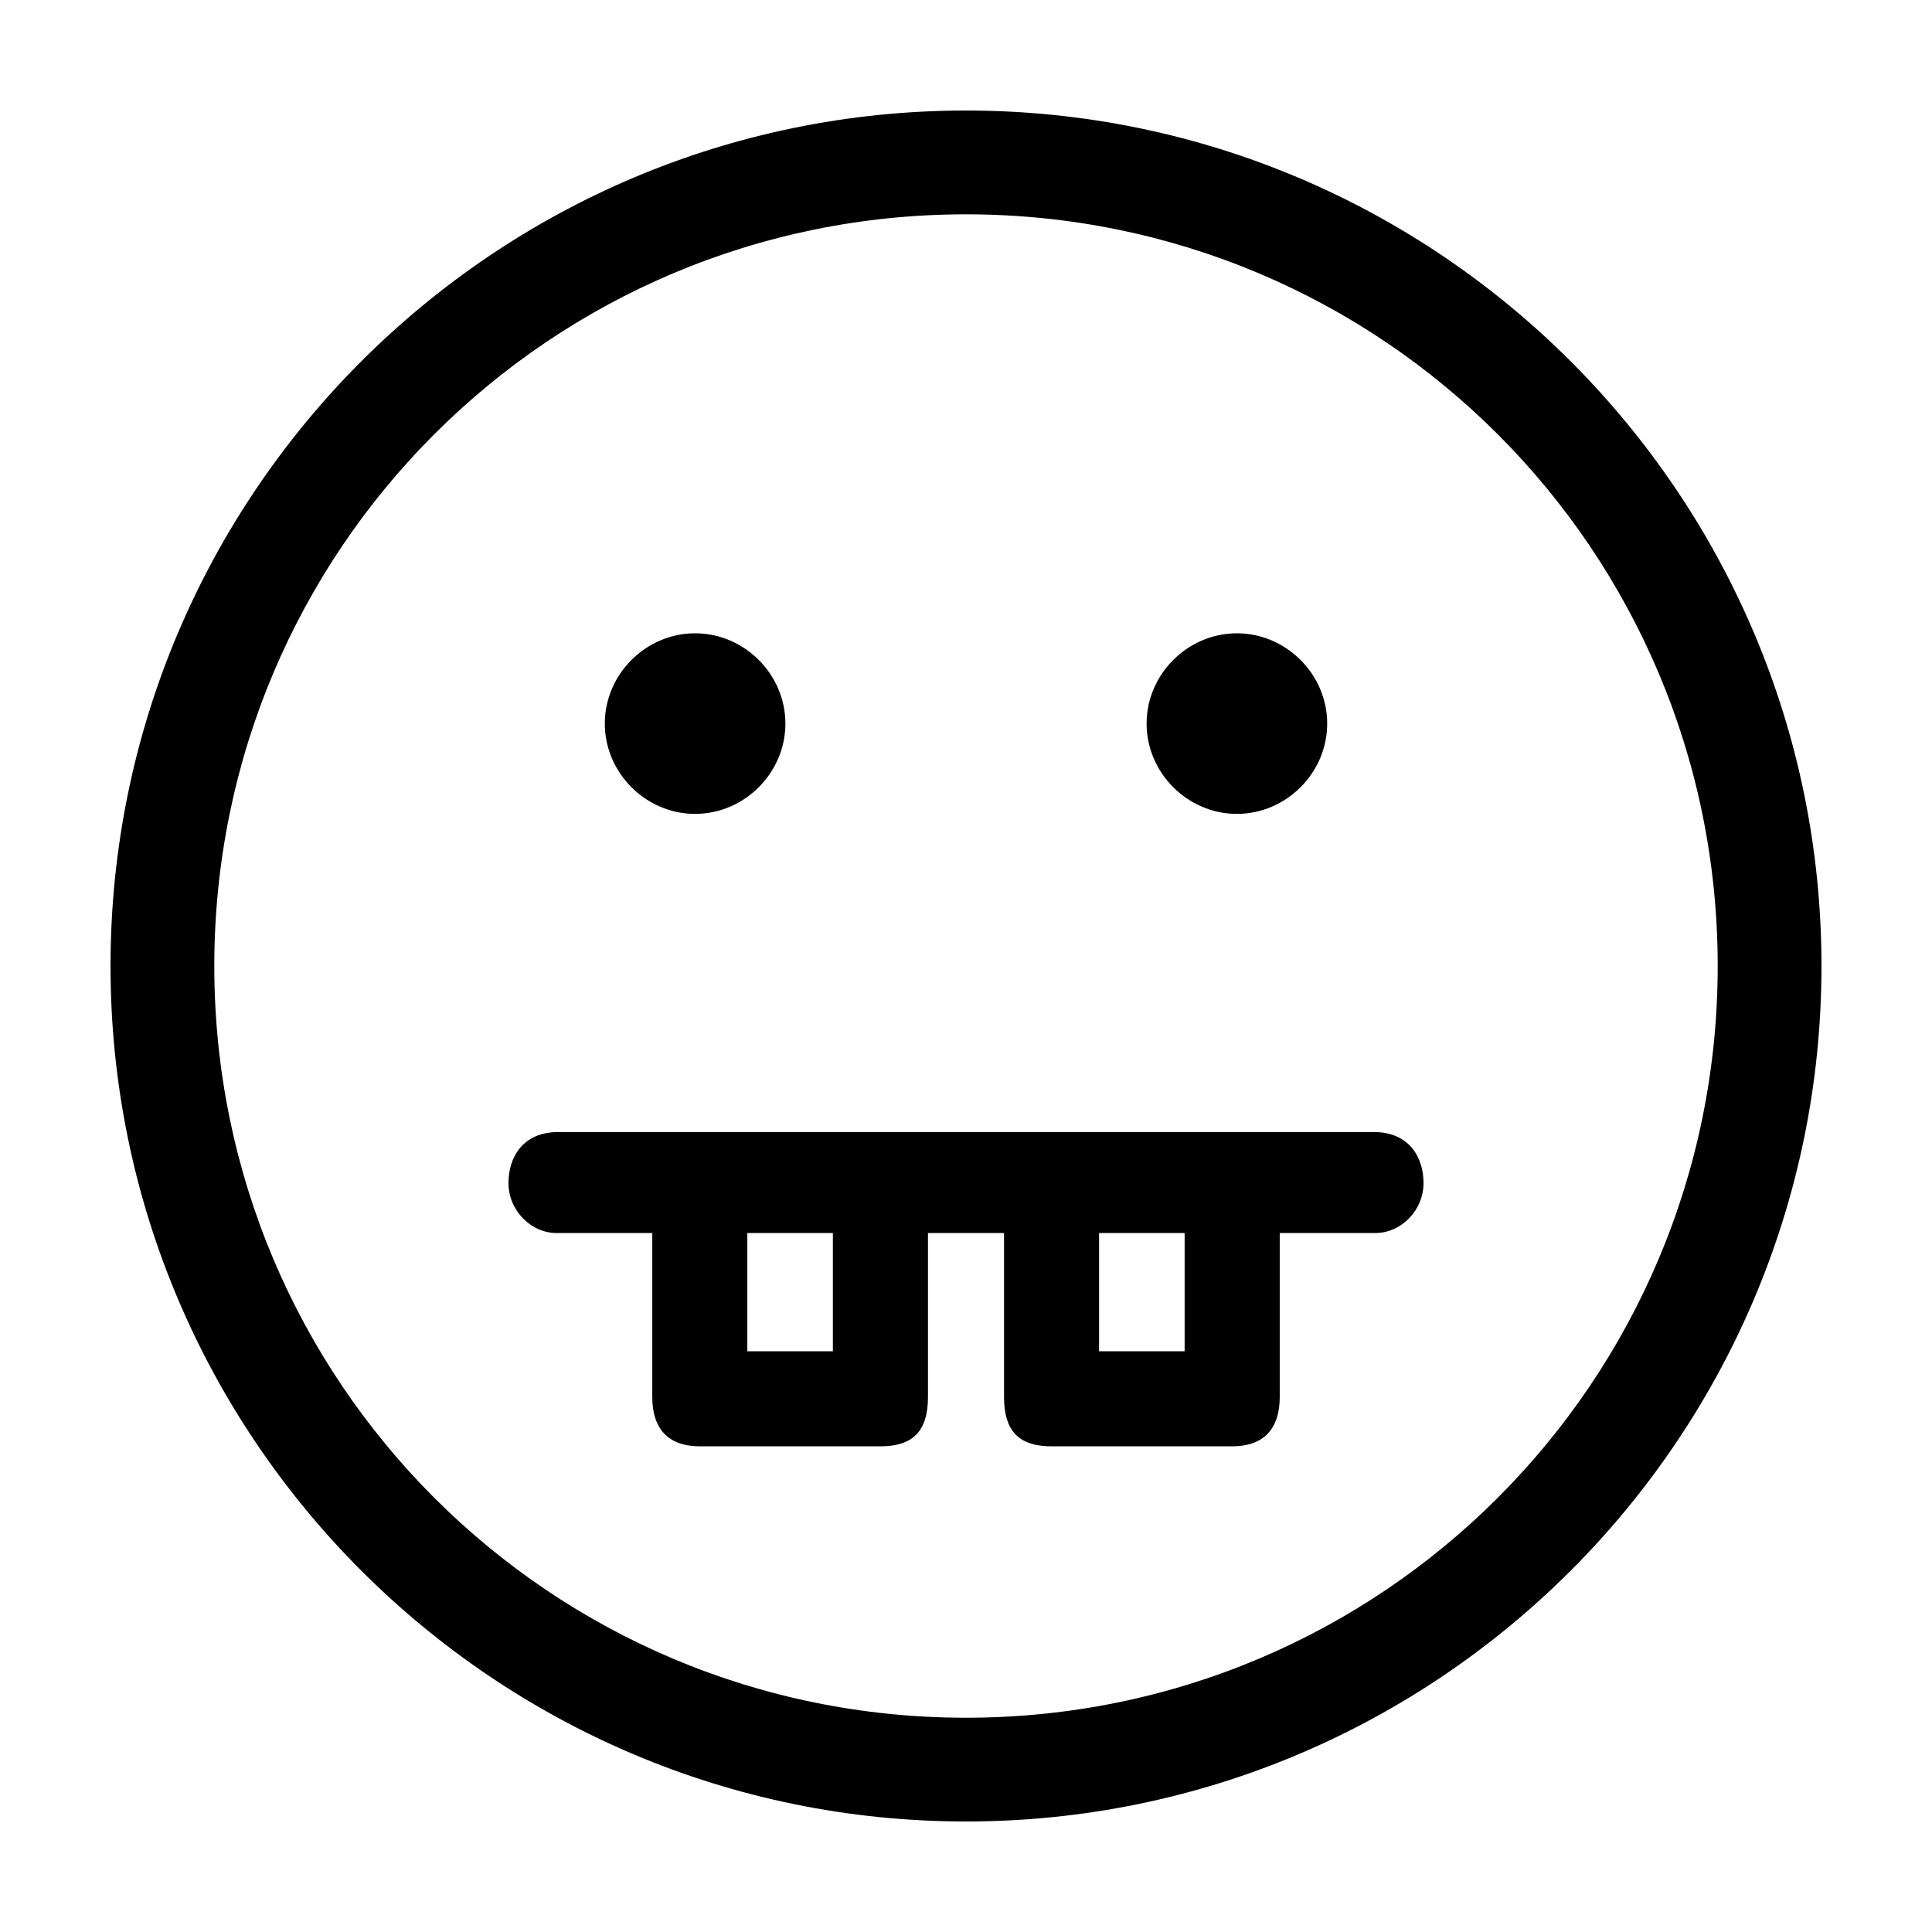
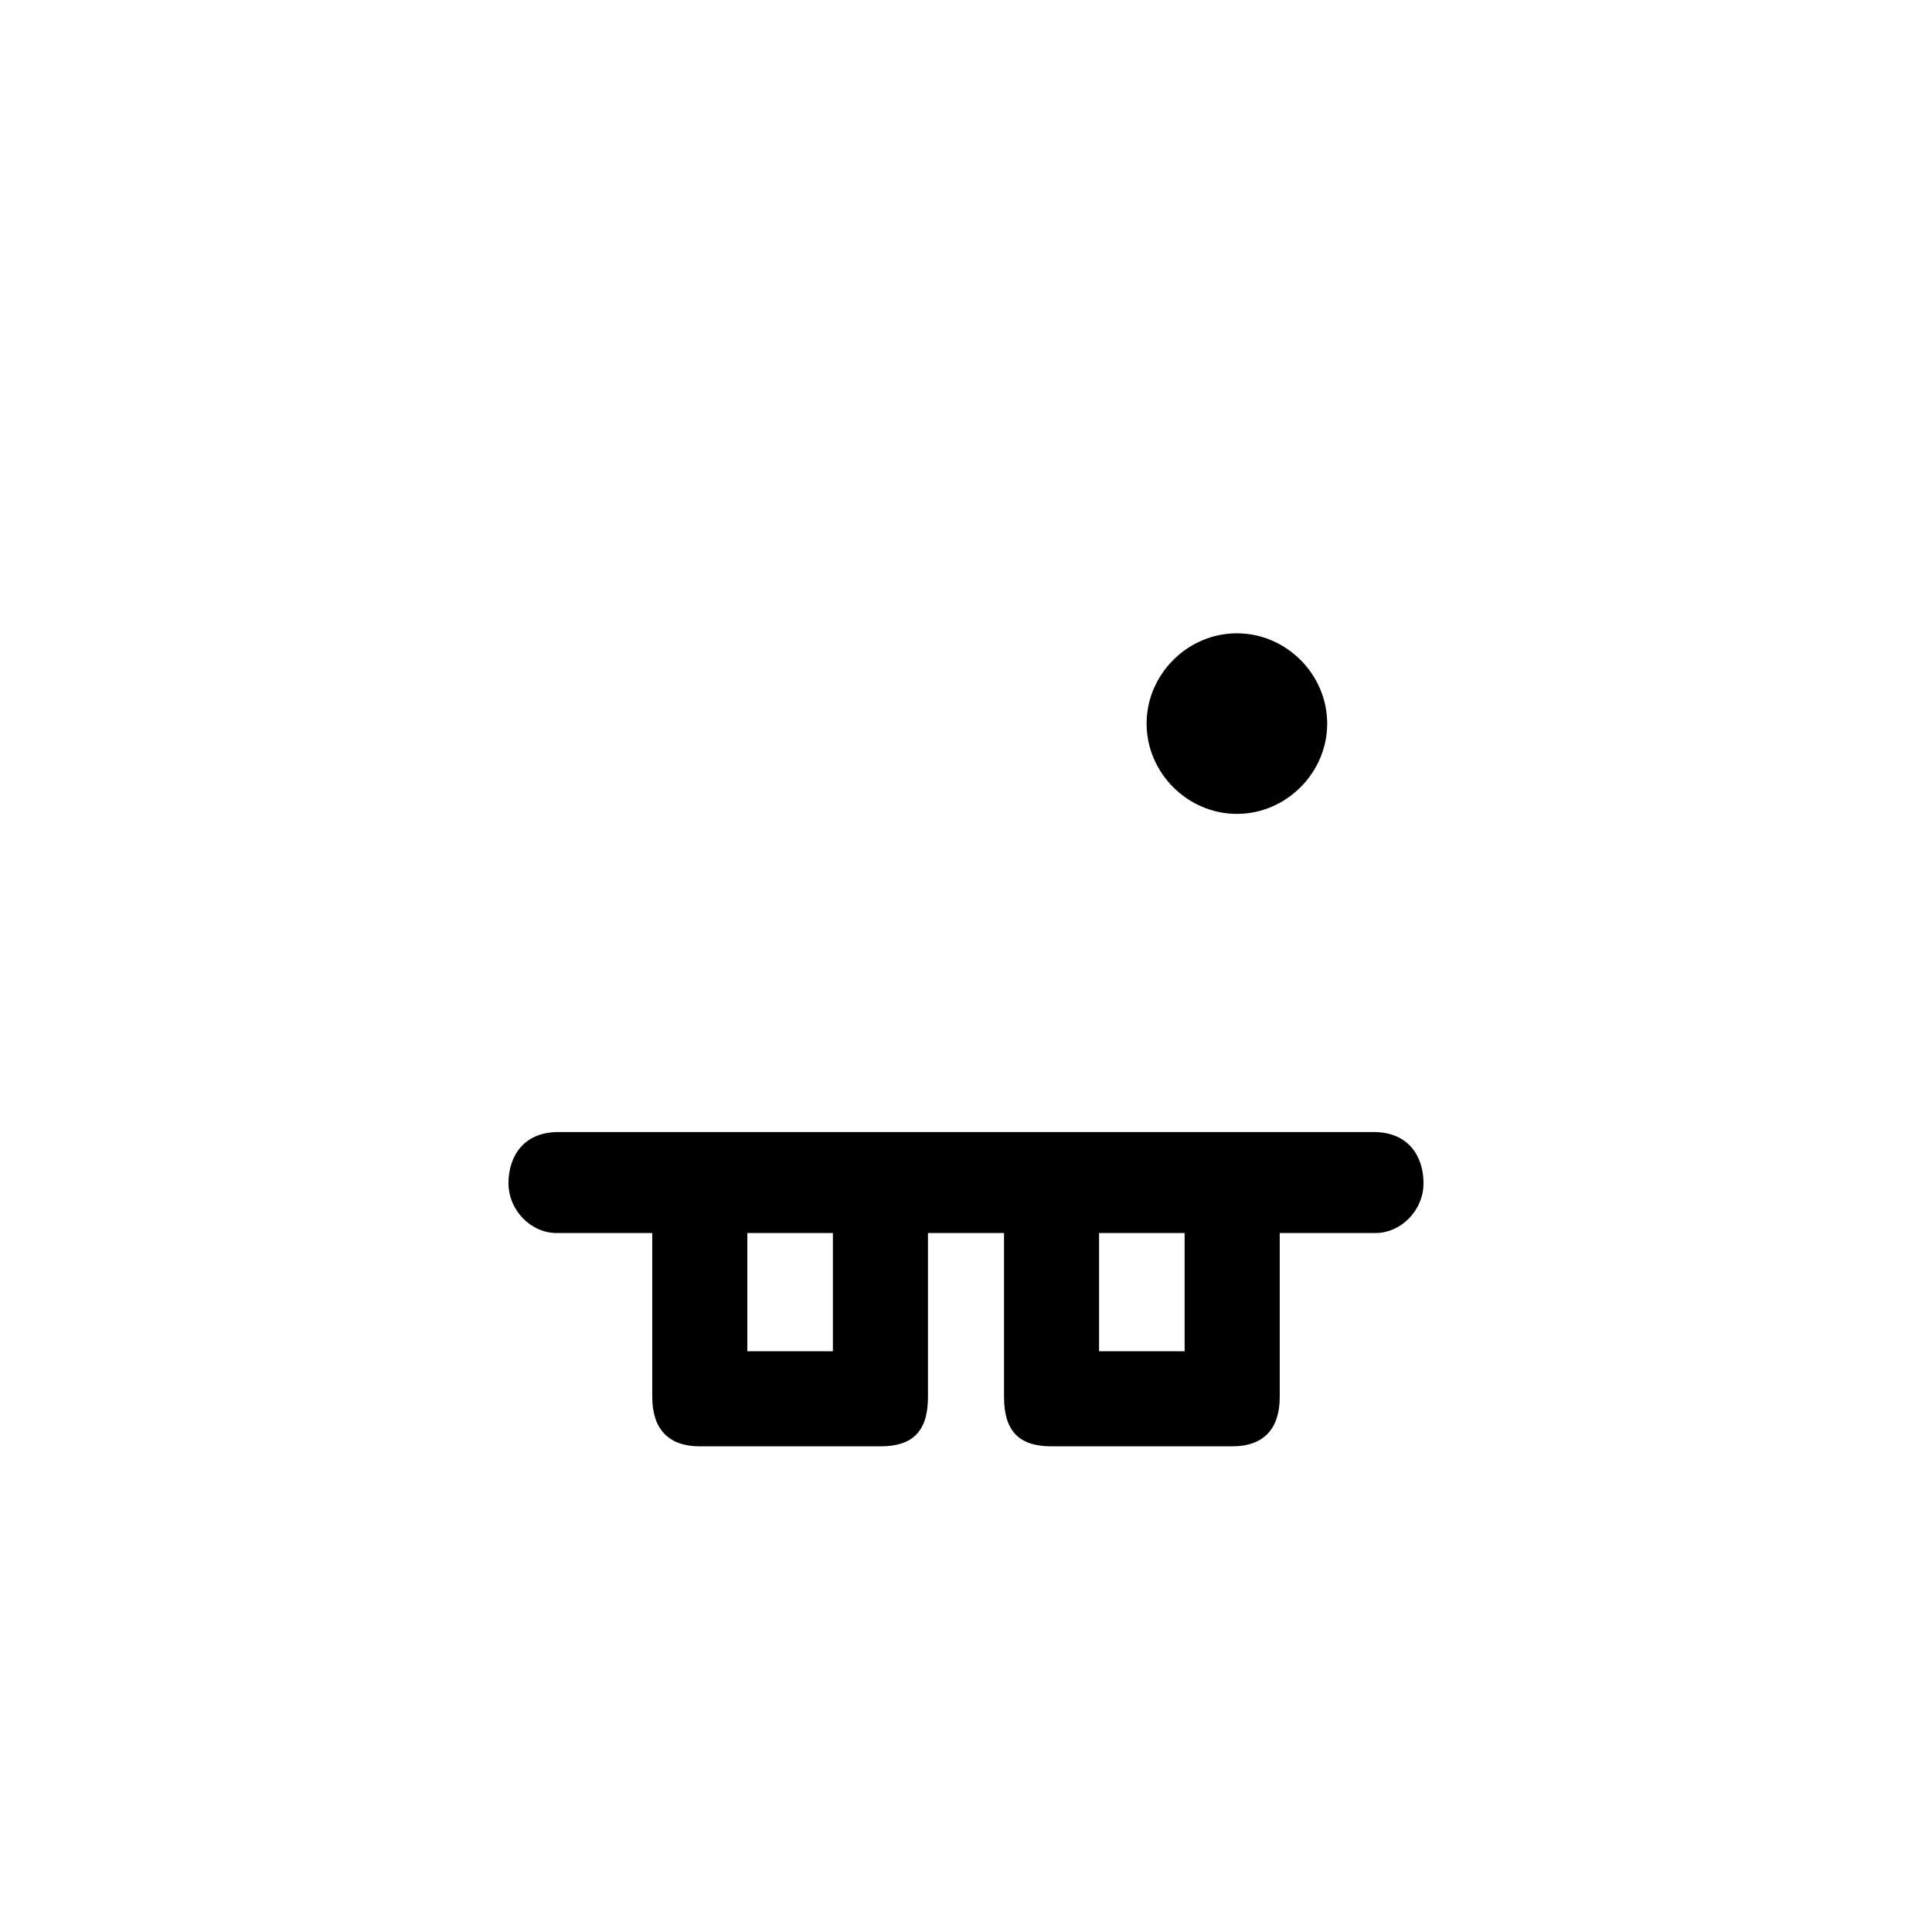
<svg xmlns="http://www.w3.org/2000/svg" fill="#000000" width="800px" height="800px" version="1.1" viewBox="144 144 512 512">
  <g>
    <path d="m471.79 311.83c-13.066 0-23.93 10.863-23.93 23.93 0 13.066 10.863 23.93 23.93 23.93 13.066 0 23.93-10.863 23.93-23.93 0-13.066-10.863-23.93-23.93-23.93z" />
-     <path d="m328.21 311.83c-13.066 0-23.93 10.863-23.93 23.93 0 13.066 10.863 23.93 23.93 23.93 13.066 0 23.93-10.863 23.93-23.93 0-13.066-10.863-23.93-23.93-23.93z" />
-     <path d="m400 173.29c-125.06 0-226.71 101.66-226.71 226.71s101.66 226.71 226.71 226.71 226.71-101.66 226.71-226.71-101.66-226.71-226.71-226.71zm0 27.508c110.17 0 199.21 89.035 199.21 199.21s-89.035 199.21-199.21 199.21-199.21-89.035-199.21-199.21 89.035-199.21 199.21-199.21z" fill-rule="evenodd" />
    <path d="m291.98 444c-9.457 0-13.164 6.684-13.227 13.383-0.07 7.379 5.969 13.383 12.754 13.383h25.352v43.457c0 8.422 4.242 13.07 12.598 13.07h47.867c8.352 0 12.598-3.769 12.598-13.07v-43.457h20.156v43.457c0 9.301 4.242 13.07 12.598 13.07h47.867c8.352 0 12.598-4.644 12.598-13.07v-43.457h25.352c6.785 0 12.824-6.004 12.754-13.383-0.062-6.699-3.769-13.383-13.227-13.383zm50.07 26.766h22.672v31.332h-22.672zm93.215 0h22.672v31.332h-22.672z" fill-rule="evenodd" />
  </g>
</svg>